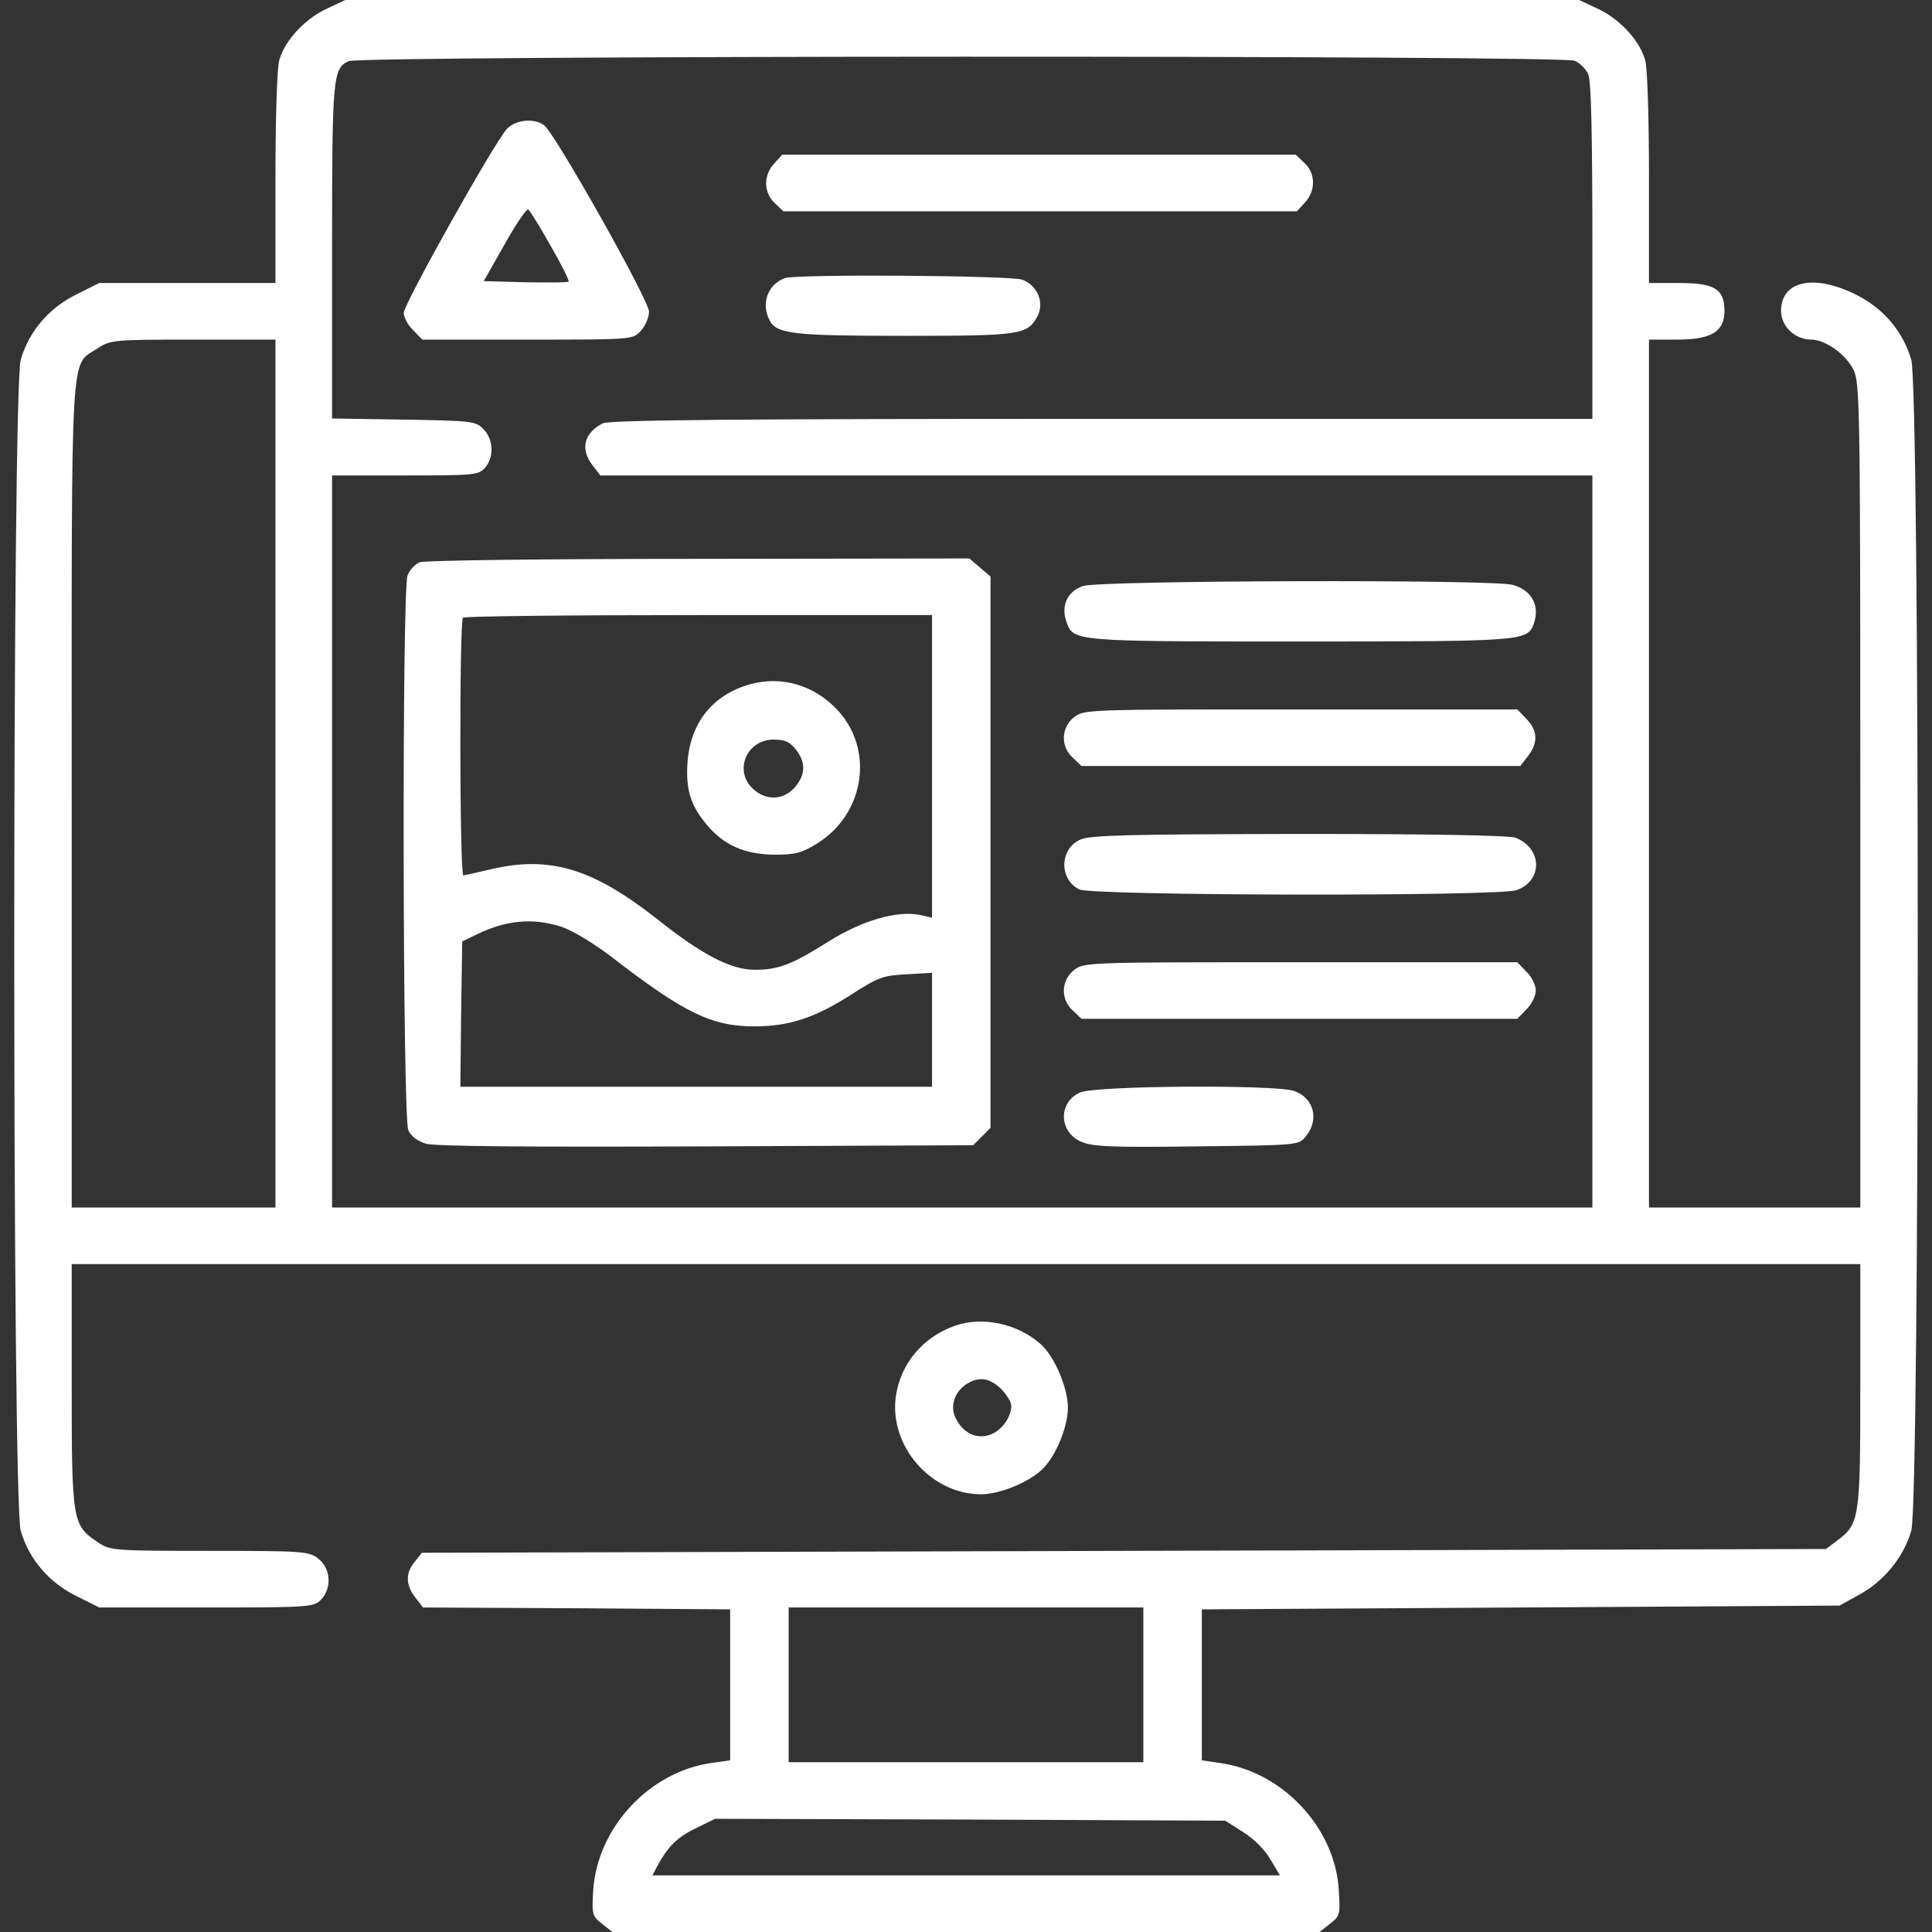
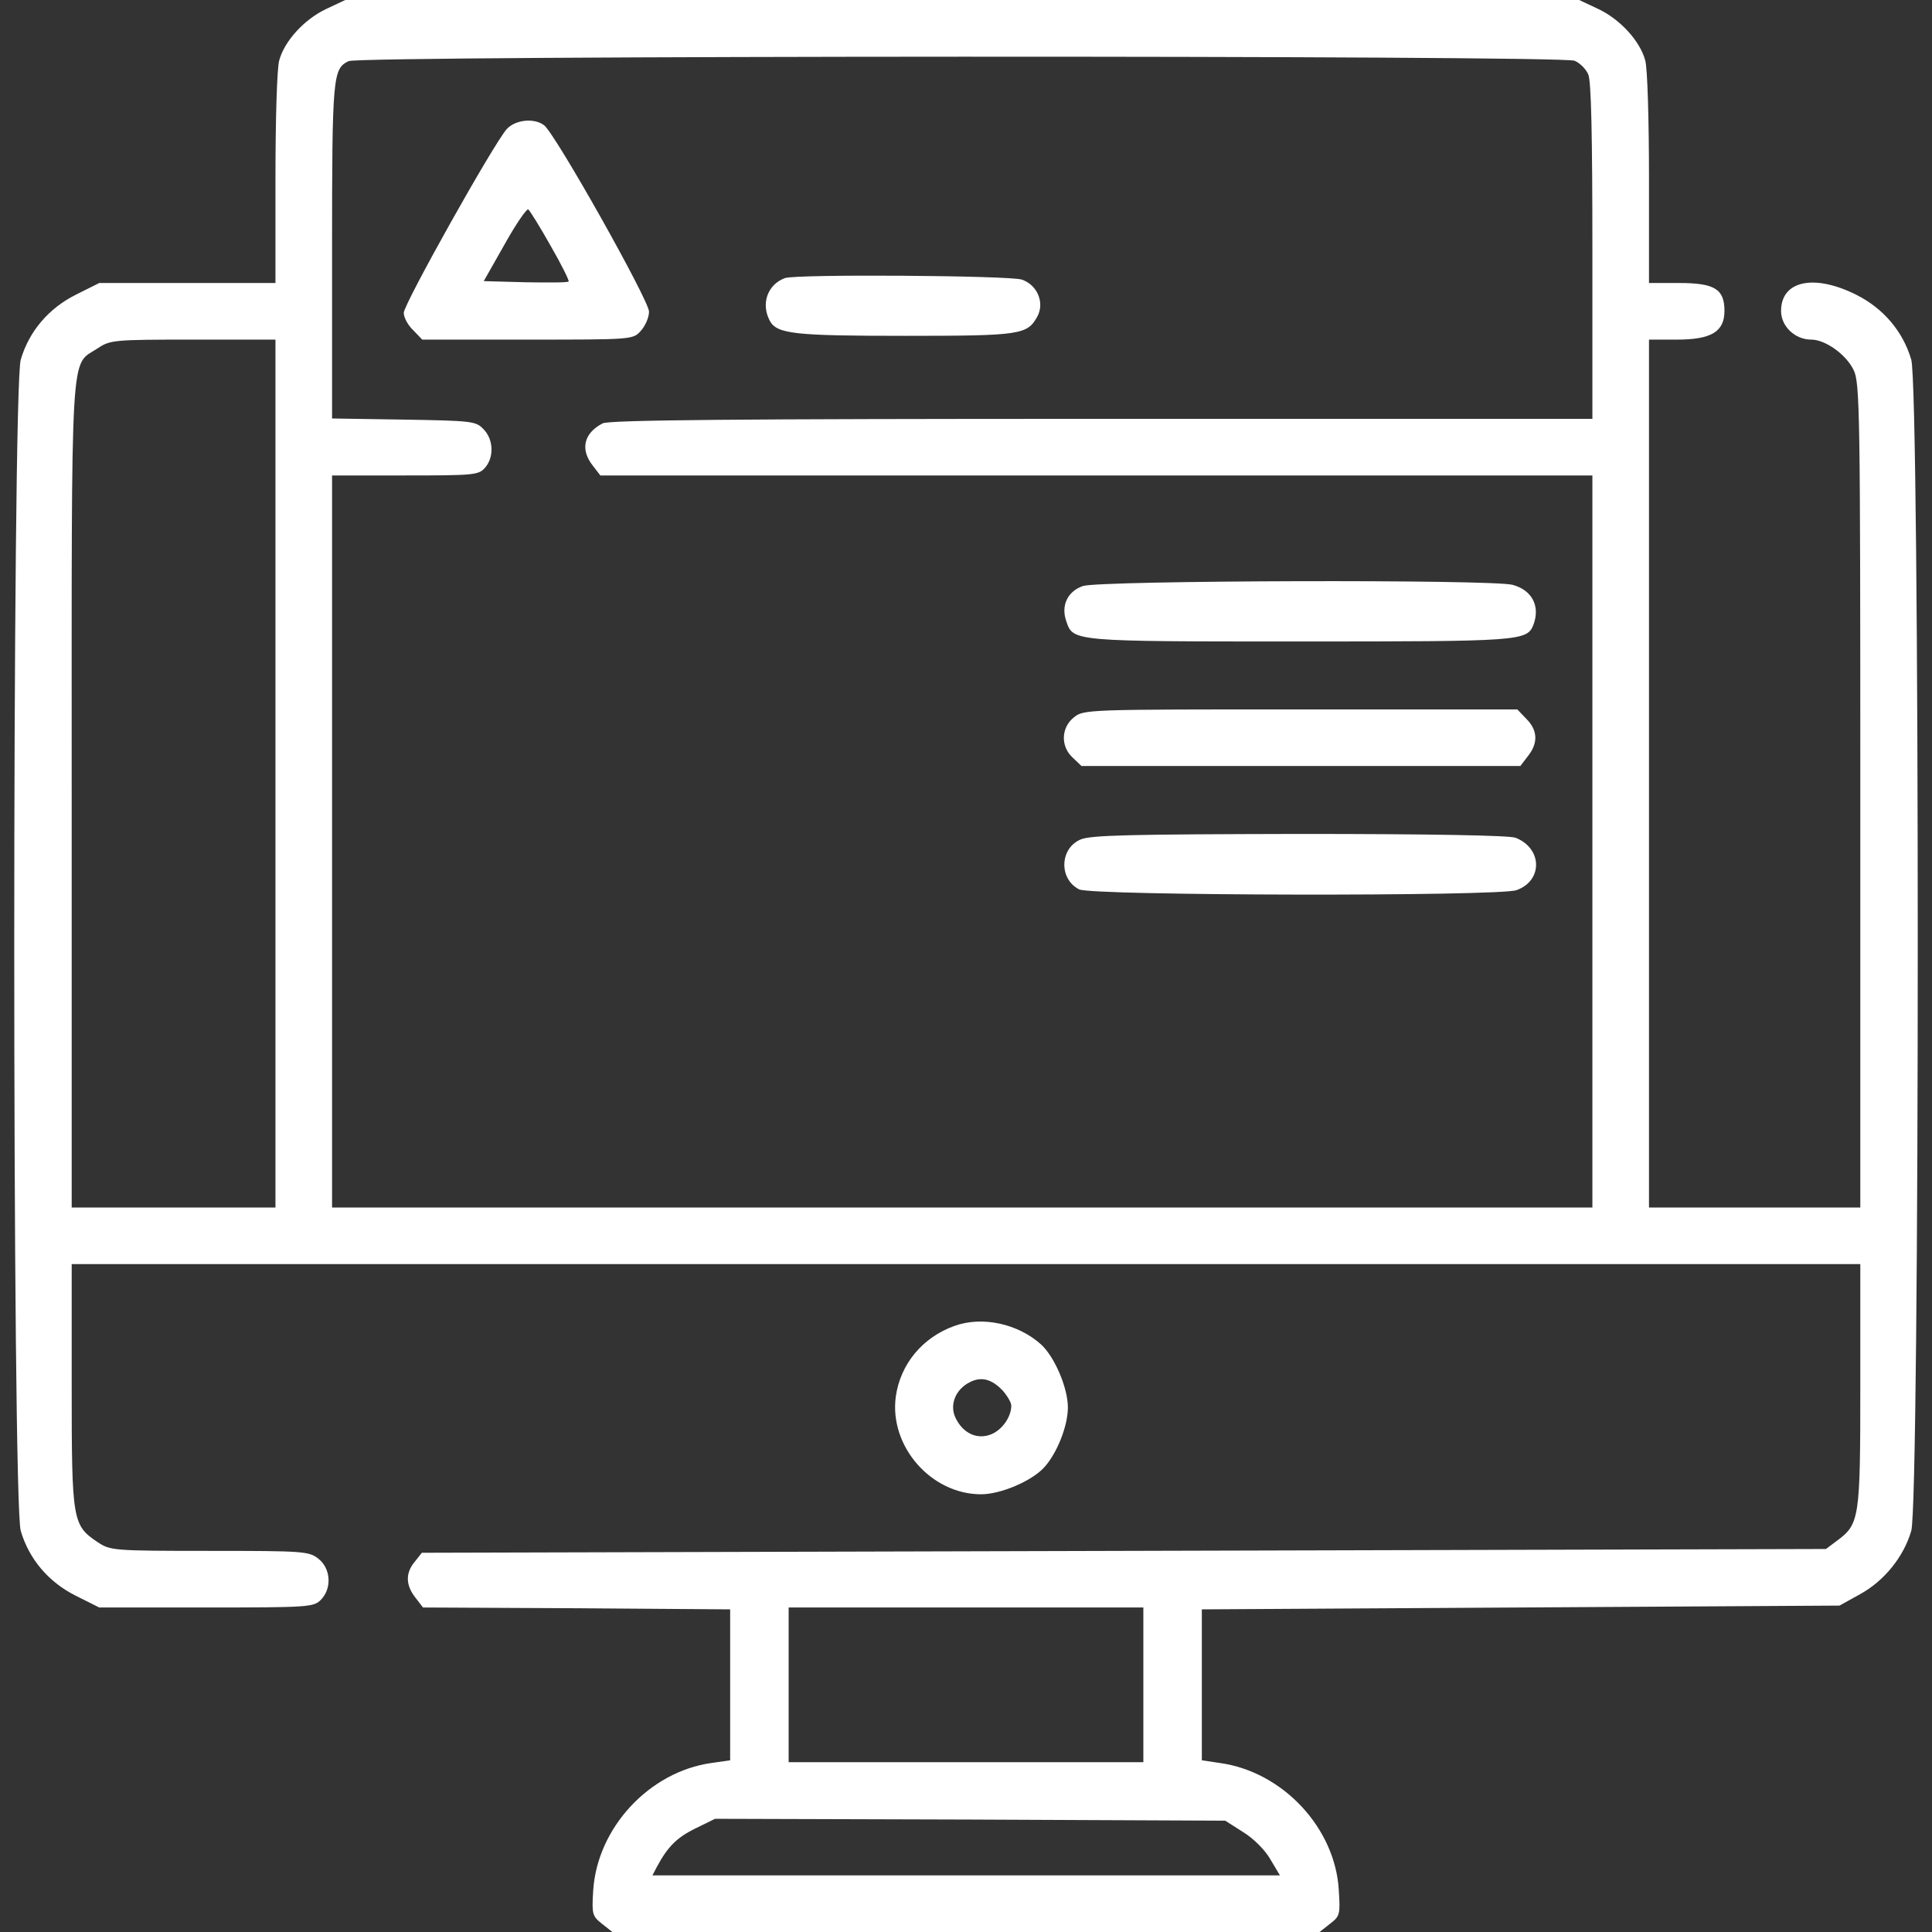
<svg xmlns="http://www.w3.org/2000/svg" width="1080" zoomAndPan="magnify" viewBox="0 0 810 810" height="1080" preserveAspectRatio="xMidYMid meet" version="1.0">
  <rect x="0" y="0" width="810" height="810" fill="#333333" stroke="none" />
  <path fill="#ffffff" d="M 136.688 3.797 C 127.668 8.07 119.285 17.086 117.07 25.312 C 116.121 28.32 115.488 50.625 115.488 74.672 L 115.488 118.652 L 41.609 118.652 L 31.801 123.559 C 20.41 129.254 12.184 138.902 8.703 150.77 C 5.062 162.793 5.062 629.805 8.703 641.828 C 12.184 653.695 20.41 663.344 31.801 669.039 L 41.609 673.945 L 86.535 673.945 C 129.25 673.945 131.465 673.785 134.473 670.781 C 139.219 666.035 138.742 657.648 133.523 653.535 C 129.566 650.371 127.352 650.215 87.801 650.215 C 47.305 650.215 46.195 650.055 40.977 646.574 C 30.375 639.457 30.059 637.875 30.059 580.922 L 30.059 529.98 L 779.941 529.98 L 779.941 580.922 C 779.941 637.082 779.625 638.98 769.973 646.102 L 765.543 649.422 L 471.129 650.215 L 176.871 651.004 L 173.863 654.801 C 169.91 659.547 170.066 664.609 174.18 669.832 L 177.344 673.945 L 241.734 674.262 L 306.121 674.734 L 306.121 738.016 L 298.371 739.125 C 272.109 742.762 250.277 766.492 248.695 792.754 C 248.062 802.562 248.379 803.355 252.332 806.52 L 256.762 810 L 553.234 810 L 557.664 806.52 C 561.777 803.355 561.938 802.562 561.305 792.598 C 559.879 766.492 537.891 742.762 511.312 739.125 L 503.875 738.016 L 503.875 674.734 L 637.559 673.945 L 771.238 673.152 L 779.781 668.406 C 789.906 662.871 798.133 652.746 801.297 641.828 C 804.938 629.805 804.938 162.793 801.297 150.77 C 797.816 138.902 789.59 129.254 778.199 123.559 C 760.48 114.699 746.719 117.703 746.719 130.359 C 746.719 136.848 752.57 142.383 759.375 142.383 C 765.227 142.383 773.93 148.555 777.094 155.039 C 779.781 160.262 779.941 171.969 779.941 333.336 L 779.941 506.25 L 691.348 506.25 L 691.348 142.383 L 703.055 142.383 C 717.449 142.383 722.988 139.062 722.988 130.359 C 722.988 121.184 718.875 118.652 704.004 118.652 L 691.348 118.652 L 691.348 74.672 C 691.348 50.625 690.715 28.32 689.766 25.312 C 687.551 17.086 679.164 8.07 670.148 3.797 L 662.078 0 L 144.754 0 Z M 660.18 25.473 C 662.395 26.422 664.926 28.953 665.875 31.168 C 667.141 33.699 667.617 57.113 667.617 105.207 L 667.617 175.605 L 461.793 175.605 C 308.496 175.605 255.18 176.082 252.648 177.504 C 244.738 181.617 243.156 188.422 248.535 195.223 L 251.699 199.336 L 667.617 199.336 L 667.617 506.25 L 139.219 506.25 L 139.219 199.336 L 169.75 199.336 C 198.543 199.336 200.602 199.18 203.289 196.172 C 207.246 191.742 206.93 184.148 202.656 179.879 C 199.492 176.555 197.754 176.398 169.277 175.922 L 139.219 175.449 L 139.219 105.207 C 139.219 31.801 139.535 28.793 146.18 25.629 C 151.082 23.258 654.961 23.098 660.18 25.473 Z M 115.488 324.316 L 115.488 506.25 L 30.059 506.25 L 30.059 333.336 C 30.059 140.645 29.27 153.773 40.977 146.023 C 46.195 142.543 47.621 142.383 80.84 142.383 L 115.488 142.383 Z M 479.355 706.375 L 479.355 738.809 L 330.645 738.809 L 330.645 673.945 L 479.355 673.945 Z M 521.121 768.074 C 525.551 770.766 530.453 775.668 532.668 779.625 L 536.625 786.27 L 273.531 786.27 L 275.43 782.629 C 279.859 774.402 283.656 770.449 291.41 766.652 L 299.793 762.539 L 406.738 762.855 L 513.684 763.328 Z M 521.121 768.074 " fill-opacity="1" fill-rule="nonzero" />
  <path fill="#ffffff" d="M 212.465 54.105 C 206.93 60.277 169.277 127.512 169.277 131.152 C 169.277 133.051 171.016 136.371 173.23 138.43 L 177.027 142.383 L 221.168 142.383 C 265.148 142.383 265.305 142.383 268.629 138.746 C 270.527 136.688 272.109 133.051 272.109 130.676 C 272.109 125.93 232.875 56.164 228.129 52.523 C 224.016 49.359 216.105 50.152 212.465 54.105 Z M 230.816 102.992 C 235.406 110.902 238.727 117.703 238.41 118.02 C 238.094 118.496 229.867 118.496 220.219 118.336 L 202.816 117.863 L 211.516 102.516 C 216.262 93.973 220.852 87.328 221.484 87.805 C 222.117 88.277 226.387 95.082 230.816 102.992 Z M 230.816 102.992 " fill-opacity="1" fill-rule="nonzero" />
-   <path fill="#ffffff" d="M 324.633 68.504 C 320.043 73.406 320.043 80.684 324.789 85.113 L 328.43 88.594 L 543.742 88.594 L 547.066 84.957 C 551.652 80.051 551.652 72.773 546.906 68.344 L 543.27 64.863 L 327.953 64.863 Z M 324.633 68.504 " fill-opacity="1" fill-rule="nonzero" />
  <path fill="#ffffff" d="M 329.062 116.598 C 321.785 119.285 318.938 127.355 322.734 134.473 C 325.738 140.012 332.859 140.801 379.527 140.801 C 428.098 140.801 430.629 140.328 434.898 132.734 C 438.062 126.879 434.898 119.445 428.414 117.23 C 423.352 115.488 333.648 114.855 329.062 116.598 Z M 329.062 116.598 " fill-opacity="1" fill-rule="nonzero" />
-   <path fill="#ffffff" d="M 175.922 235.723 C 174.023 236.516 171.648 239.047 170.859 241.262 C 168.484 247.59 168.801 468.598 171.176 473.816 C 172.281 476.348 174.973 478.406 178.609 479.512 C 182.406 480.621 221.957 480.938 296.156 480.621 L 408.004 480.145 L 411.645 476.508 L 415.281 472.867 L 415.281 241.734 L 406.422 234.141 L 292.992 234.301 C 228.762 234.301 177.977 234.934 175.922 235.723 Z M 390.762 321.312 L 390.762 384.75 L 385.855 383.641 C 376.363 381.586 361.492 385.855 347.414 394.715 C 331.75 404.523 326.371 406.582 316.406 406.582 C 306.438 406.582 294.258 400.254 275.59 385.383 C 248.219 363.867 230.184 358.488 204.871 364.656 C 199.652 365.922 194.906 366.871 194.273 367.031 C 192.691 367.031 192.531 260.402 194.113 258.98 C 194.59 258.348 239.203 257.871 292.992 257.871 L 390.762 257.871 Z M 235.406 388.547 C 239.992 390.129 249.012 395.508 256.605 401.359 C 286.98 424.773 298.371 430.312 316.406 430.312 C 330.801 430.312 341.719 426.672 356.59 417.18 C 368.137 409.746 370.195 408.953 380.004 408.48 L 390.762 407.848 L 390.762 455.625 L 193.008 455.625 L 193.324 425.09 L 193.797 394.715 L 199.969 391.711 C 212.465 385.699 223.383 384.75 235.406 388.547 Z M 235.406 388.547 " fill-opacity="1" fill-rule="nonzero" />
-   <path fill="#ffffff" d="M 314.664 286.824 C 298.844 291.254 289.512 302.801 288.246 319.57 C 287.453 331.121 289.512 337.766 296.629 346.148 C 303.59 354.375 312.293 358.172 324.473 358.332 C 333.332 358.332 336.023 357.699 342.668 353.586 C 362.758 341.086 366.715 313.719 350.578 297.105 C 340.926 287.141 327.637 283.344 314.664 286.824 Z M 333.648 314.191 C 337.922 319.73 337.762 324.633 333.332 330.012 C 328.43 335.551 321.152 335.867 315.613 330.645 C 307.547 323.051 313.082 310.078 324.316 310.078 C 329.062 310.078 331.117 311.027 333.648 314.191 Z M 333.648 314.191 " fill-opacity="1" fill-rule="nonzero" />
  <path fill="#ffffff" d="M 454.043 245.691 C 447.555 247.906 444.707 253.918 447.082 260.562 C 449.93 268.945 449.613 268.945 544.691 268.945 C 637.875 268.945 640.246 268.789 642.938 261.828 C 645.785 254.074 642.305 247.43 634.234 245.215 C 626.008 242.844 461.004 243.316 454.043 245.691 Z M 454.043 245.691 " fill-opacity="1" fill-rule="nonzero" />
  <path fill="#ffffff" d="M 450.246 300.746 C 444.867 305.016 444.551 312.926 449.77 317.672 L 453.41 321.152 L 637.398 321.152 L 640.562 317.039 C 644.992 311.504 644.676 306.125 639.93 301.379 L 636.133 297.422 L 545.324 297.422 C 455.781 297.422 454.359 297.422 450.246 300.746 Z M 450.246 300.746 " fill-opacity="1" fill-rule="nonzero" />
  <path fill="#ffffff" d="M 452.934 352.004 C 444.234 355.801 443.918 368.613 452.461 372.883 C 457.84 375.574 628.223 375.891 635.816 373.199 C 646.891 369.246 646.734 355.641 635.344 351.211 C 632.496 350.262 600.695 349.629 544.535 349.629 C 473.977 349.789 457.047 350.105 452.934 352.004 Z M 452.934 352.004 " fill-opacity="1" fill-rule="nonzero" />
-   <path fill="#ffffff" d="M 450.246 406.738 C 444.867 411.012 444.551 418.922 449.77 423.668 L 453.41 427.148 L 636.133 427.148 L 639.93 423.191 C 642.145 421.137 643.887 417.496 643.887 415.281 C 643.887 413.066 642.145 409.43 639.93 407.371 L 636.133 403.418 L 545.324 403.418 C 455.781 403.418 454.359 403.418 450.246 406.738 Z M 450.246 406.738 " fill-opacity="1" fill-rule="nonzero" />
-   <path fill="#ffffff" d="M 452.934 457.996 C 443.441 462.109 443.918 474.766 453.41 478.723 C 458.156 480.777 466.699 481.094 501.82 480.621 C 544.535 480.145 544.535 480.145 547.539 476.348 C 553.234 469.387 550.863 460.211 542.477 457.363 C 534.566 454.676 459.422 455.148 452.934 457.996 Z M 452.934 457.996 " fill-opacity="1" fill-rule="nonzero" />
  <path fill="#ffffff" d="M 400.094 555.926 C 386.805 560.672 377.473 571.902 375.574 585.508 C 372.727 606.234 390.285 626.484 411.328 626.484 C 419.555 626.484 432.527 620.945 437.746 615.25 C 443.125 609.398 447.715 597.848 447.715 590.098 C 447.715 581.871 442.176 568.898 436.48 563.676 C 426.832 554.977 411.801 551.652 400.094 555.926 Z M 420.504 583.137 C 422.402 585.352 423.984 588.039 423.984 589.305 C 423.984 594.051 420.188 599.43 415.598 601.328 C 409.746 603.703 403.734 601.012 400.57 594.367 C 398.039 588.988 400.57 582.504 406.582 579.496 C 411.484 576.965 415.914 578.23 420.504 583.137 Z M 420.504 583.137 " fill-opacity="1" fill-rule="nonzero" />
</svg>